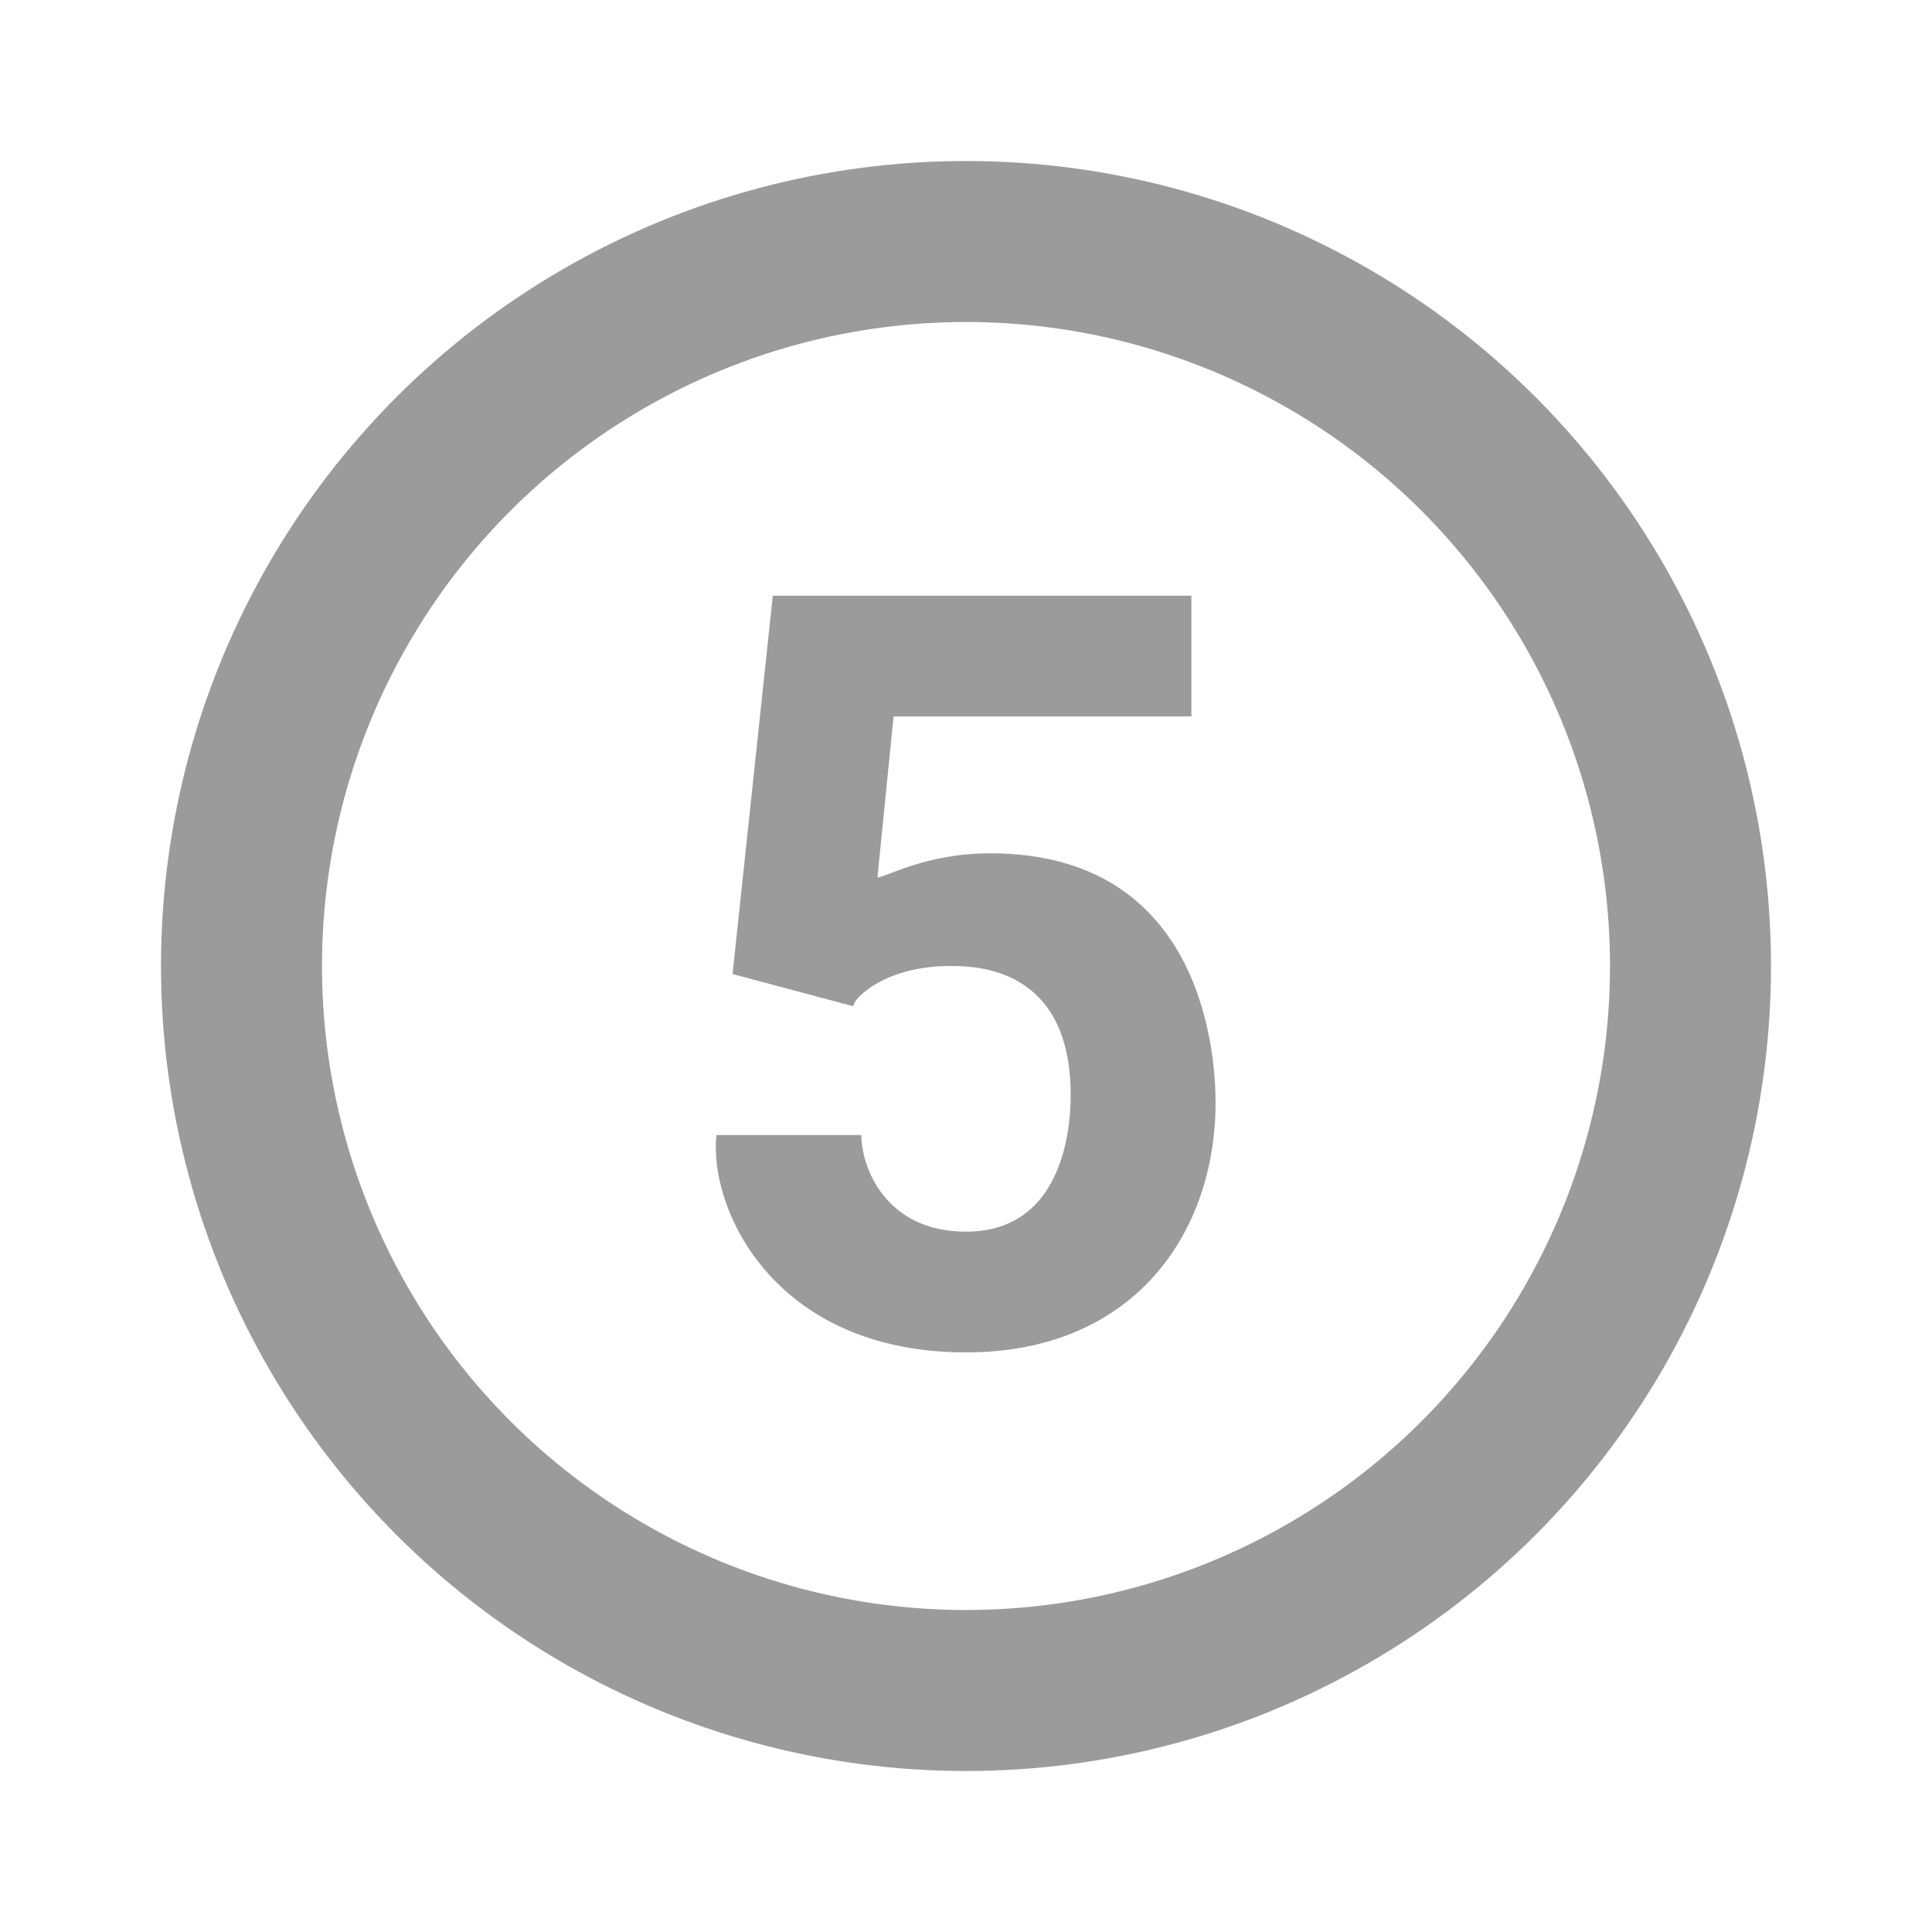
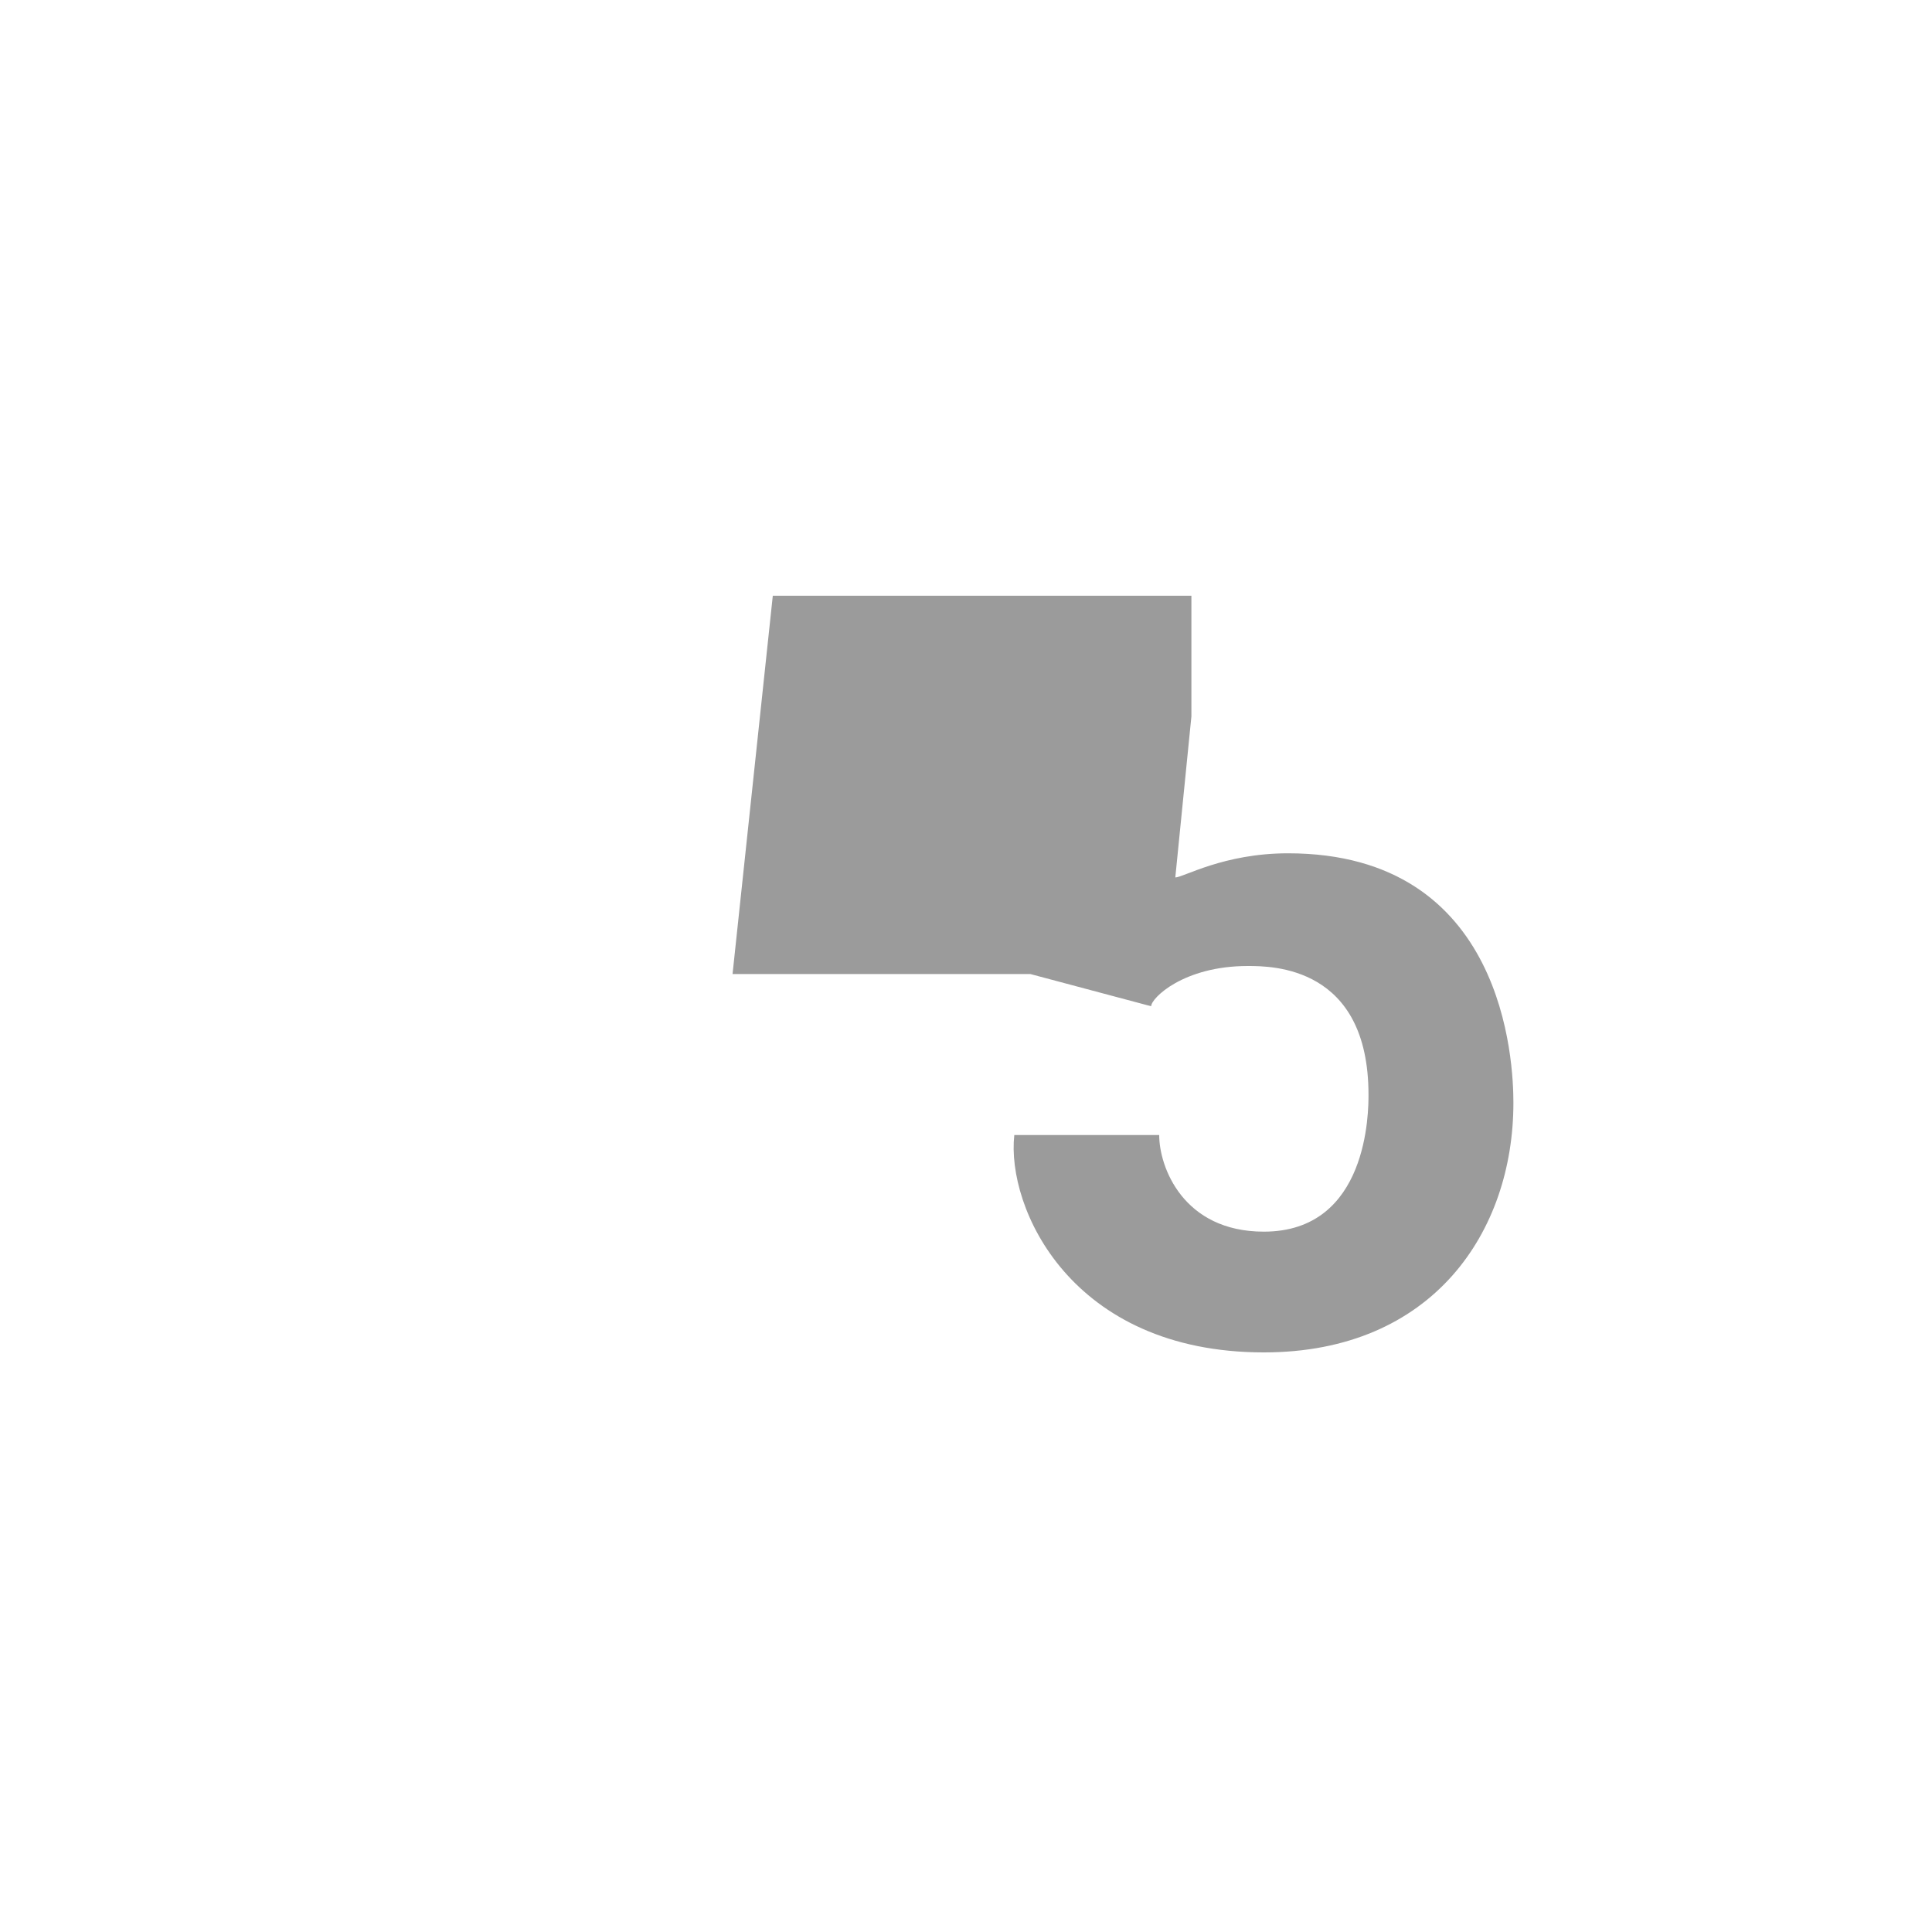
<svg xmlns="http://www.w3.org/2000/svg" enable-background="new 0 0 24 24" fill="#9b9b9b" id="Layer_1" version="1.1" viewBox="0 0 24 24" x="0px" xml:space="preserve" y="0px">
-   <circle cx="12" cy="12" fill="none" r="9" stroke="#9b9b9b" stroke-miterlimit="10" stroke-width="2" />
  <g id="change1_1">
-     <path d="m9.1 12.1l0.5-4.7h5.2v1.5h-3.7l-0.2 2c0.1 0 0.6-0.3 1.4-0.3 2.7 0 2.8 2.6 2.8 3.1 0 1.6-1 3.1-3.1 3.1-2.4 0-3.2-1.8-3.1-2.7h1.8c0 0.4 0.3 1.2 1.3 1.2 1.3 0 1.3-1.5 1.3-1.7 0-1.6-1.2-1.6-1.5-1.6-0.8 0-1.2 0.4-1.2 0.5l-1.5-0.4z" fill="inherit" />
+     <path d="m9.1 12.1l0.5-4.7h5.2v1.5l-0.2 2c0.1 0 0.6-0.3 1.4-0.3 2.7 0 2.8 2.6 2.8 3.1 0 1.6-1 3.1-3.1 3.1-2.4 0-3.2-1.8-3.1-2.7h1.8c0 0.4 0.3 1.2 1.3 1.2 1.3 0 1.3-1.5 1.3-1.7 0-1.6-1.2-1.6-1.5-1.6-0.8 0-1.2 0.4-1.2 0.5l-1.5-0.4z" fill="inherit" />
  </g>
</svg>